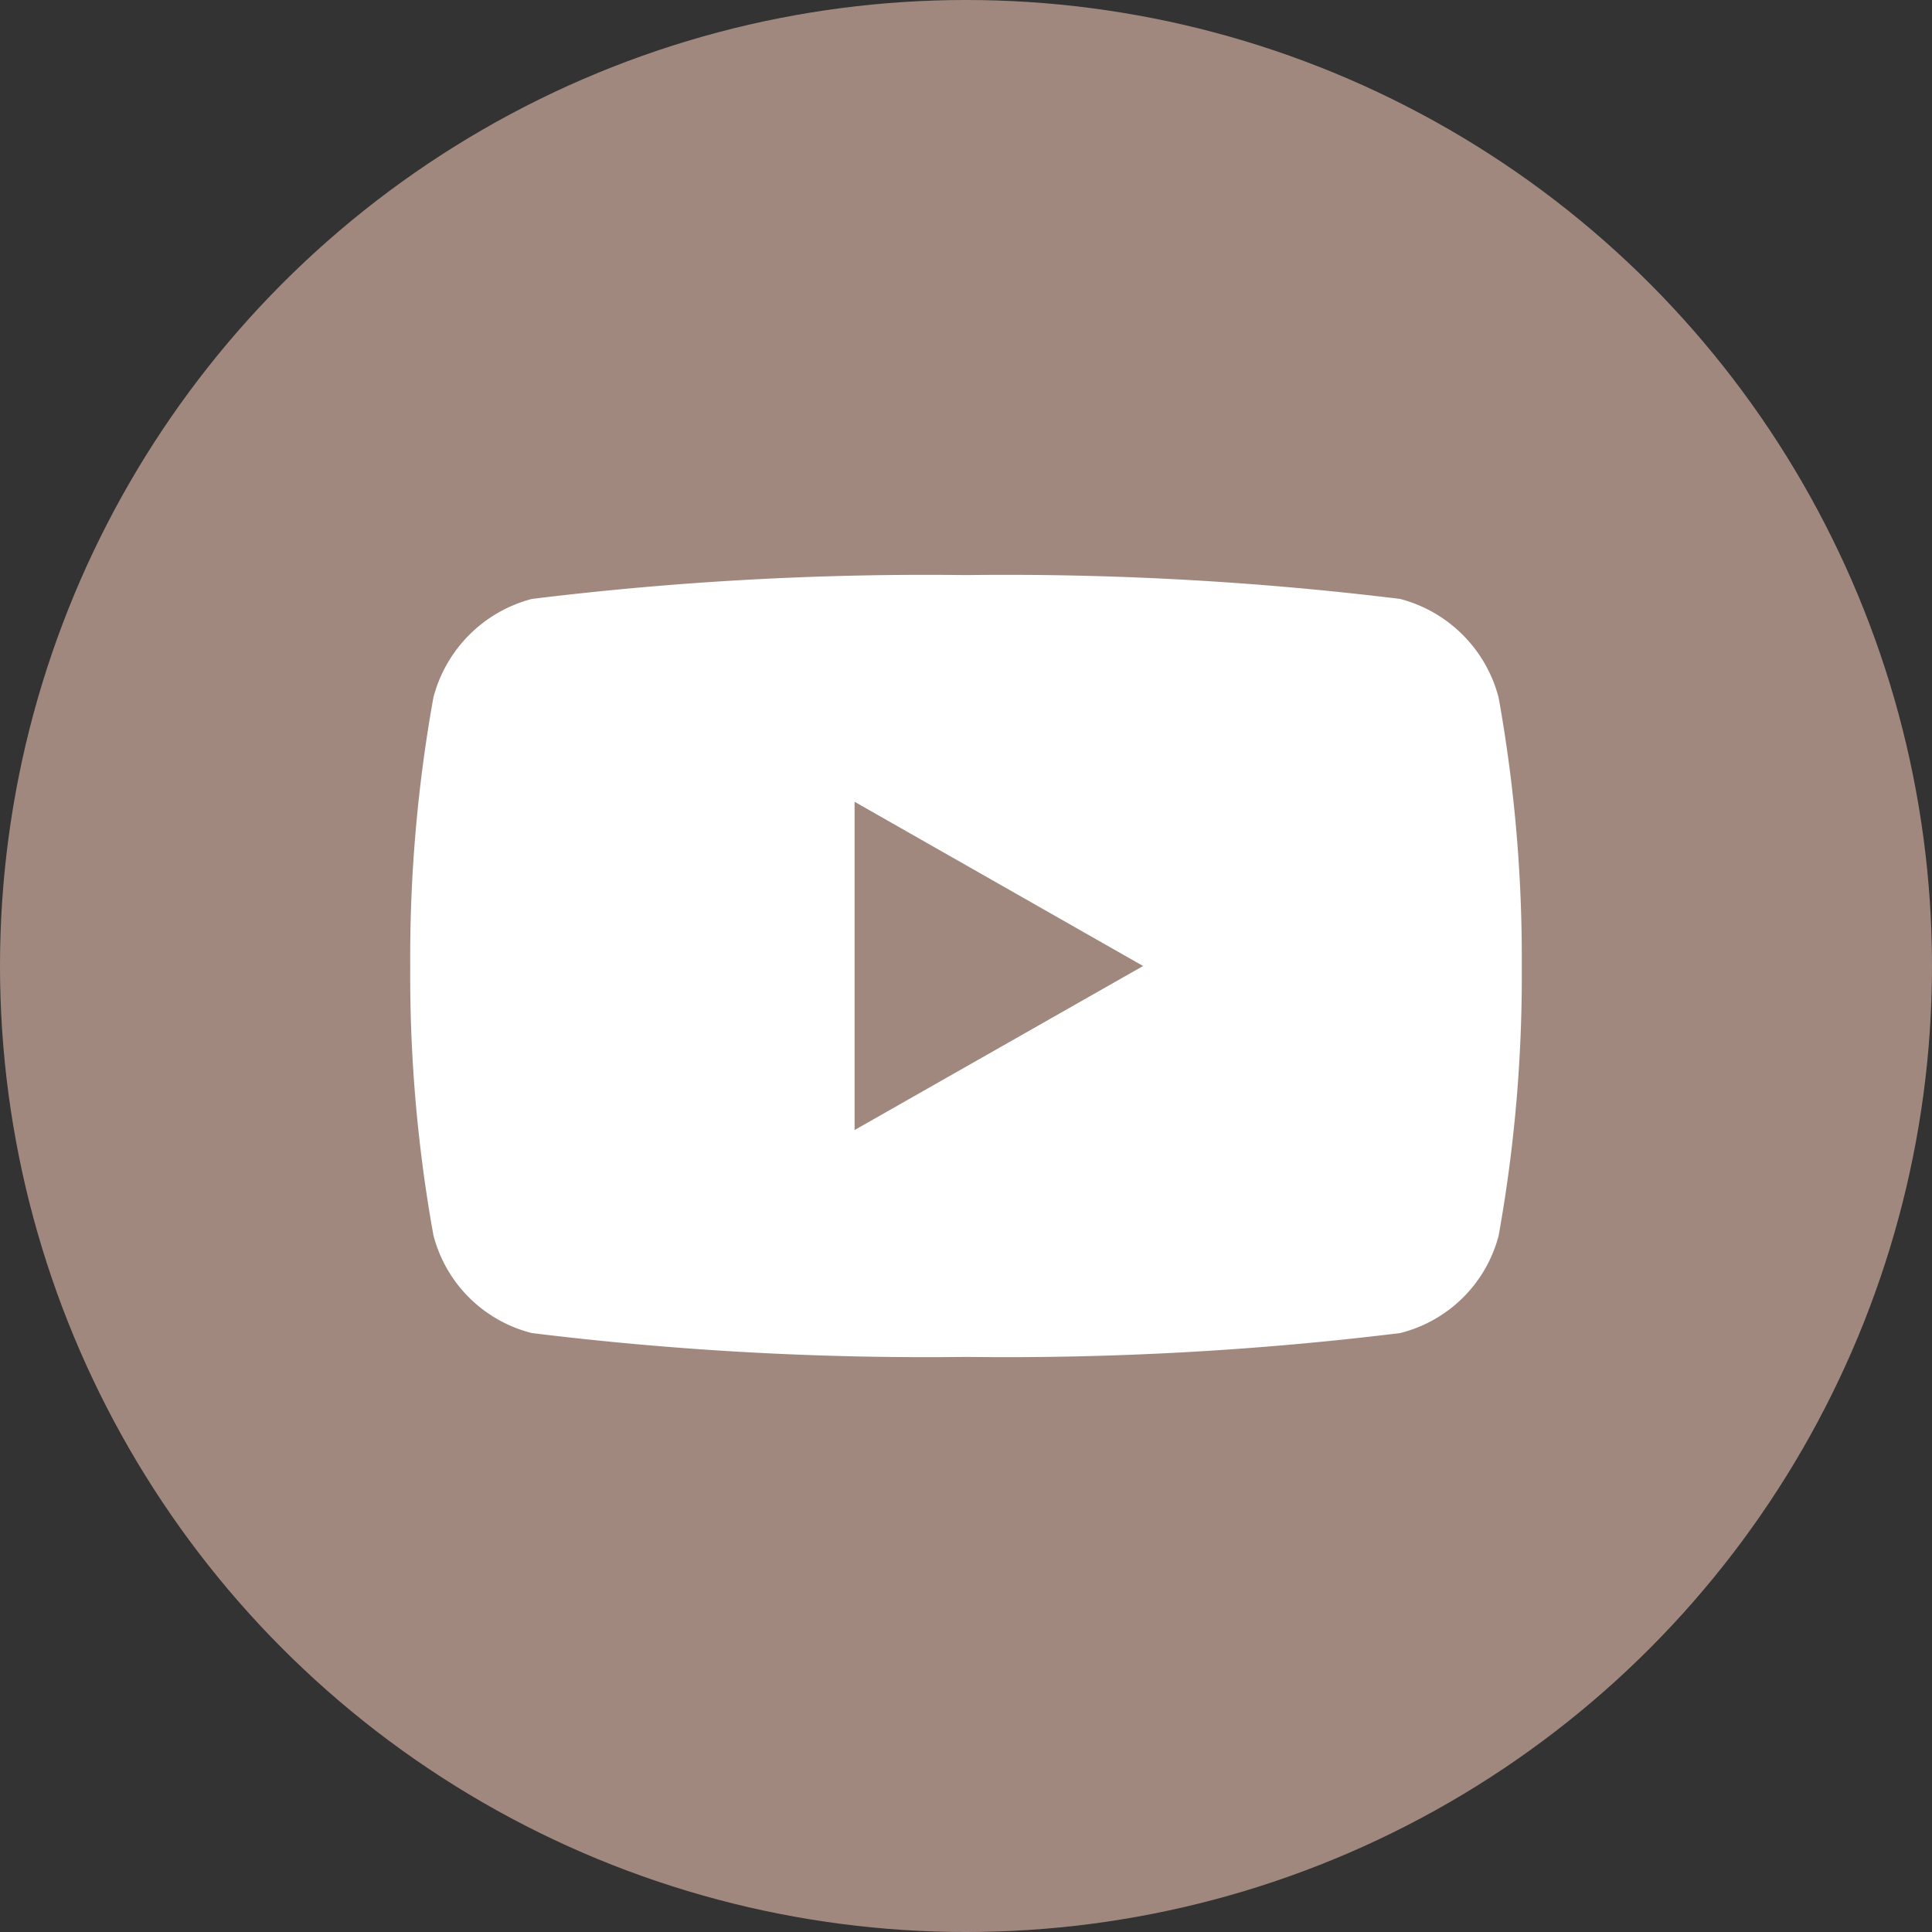
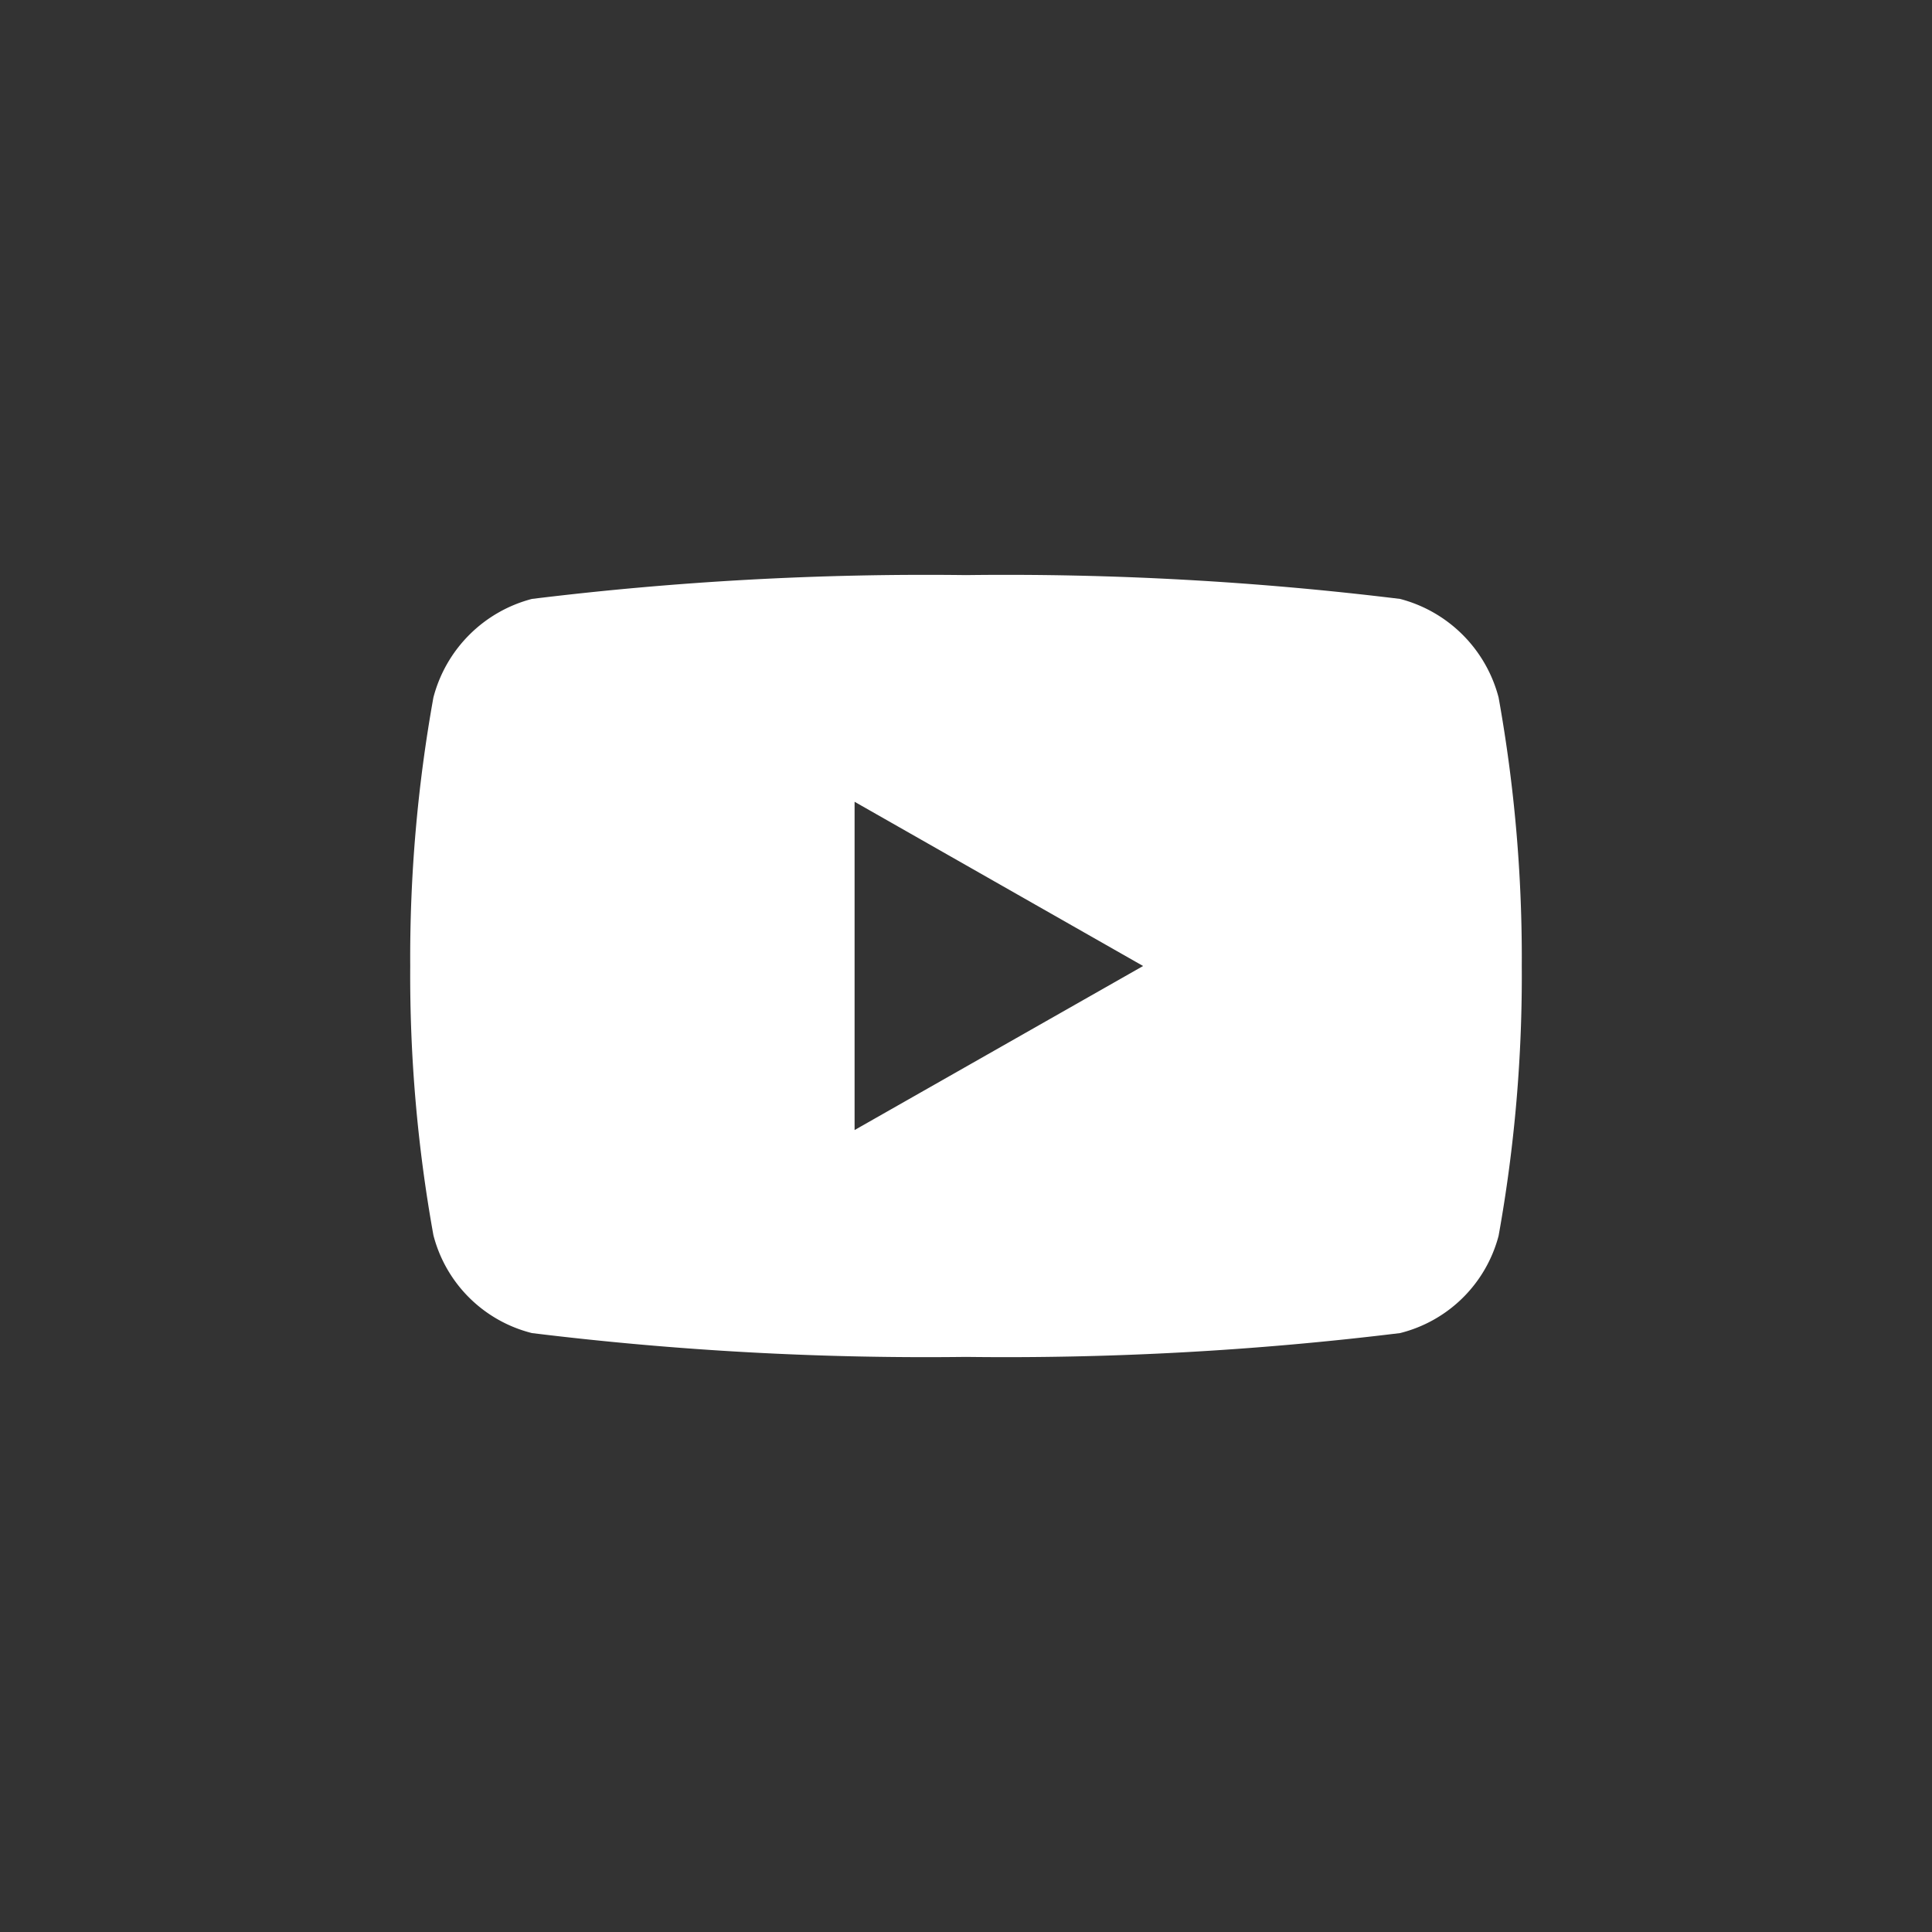
<svg xmlns="http://www.w3.org/2000/svg" viewBox="0 0 30 30">
  <rect x="0" y="0" width="30" height="30" fill="#333333" stroke="none" />
  <defs>
    <style>.cls-1{fill:#a1887f;}.cls-2{fill:#fff;}</style>
  </defs>
  <g id="Camada_2" data-name="Camada 2">
    <g id="Camada_1-2" data-name="Camada 1">
-       <circle class="cls-1" cx="15" cy="15" r="15" />
-       <path class="cls-2" d="M23.27,10.83A2.14,2.14,0,0,0,21.74,9.3,50.2,50.2,0,0,0,15,8.93a50.2,50.2,0,0,0-6.74.37,2.14,2.14,0,0,0-1.53,1.53A22.81,22.81,0,0,0,6.37,15a22.75,22.75,0,0,0,.36,4.18A2.11,2.11,0,0,0,8.26,20.7a50.2,50.2,0,0,0,6.74.37,50.2,50.2,0,0,0,6.74-.37,2.11,2.11,0,0,0,1.53-1.51A22.75,22.75,0,0,0,23.63,15,22.81,22.81,0,0,0,23.27,10.83Zm-10,6.75V12.45L17.75,15l-4.52,2.57Z" />
+       <path class="cls-2" d="M23.27,10.83A2.14,2.14,0,0,0,21.74,9.3,50.2,50.2,0,0,0,15,8.93a50.2,50.2,0,0,0-6.74.37,2.14,2.14,0,0,0-1.53,1.53A22.81,22.81,0,0,0,6.37,15a22.75,22.75,0,0,0,.36,4.18A2.11,2.11,0,0,0,8.26,20.7a50.2,50.2,0,0,0,6.74.37,50.2,50.2,0,0,0,6.74-.37,2.11,2.11,0,0,0,1.53-1.51A22.75,22.75,0,0,0,23.63,15,22.81,22.81,0,0,0,23.27,10.83m-10,6.75V12.45L17.75,15l-4.52,2.57Z" />
    </g>
  </g>
</svg>